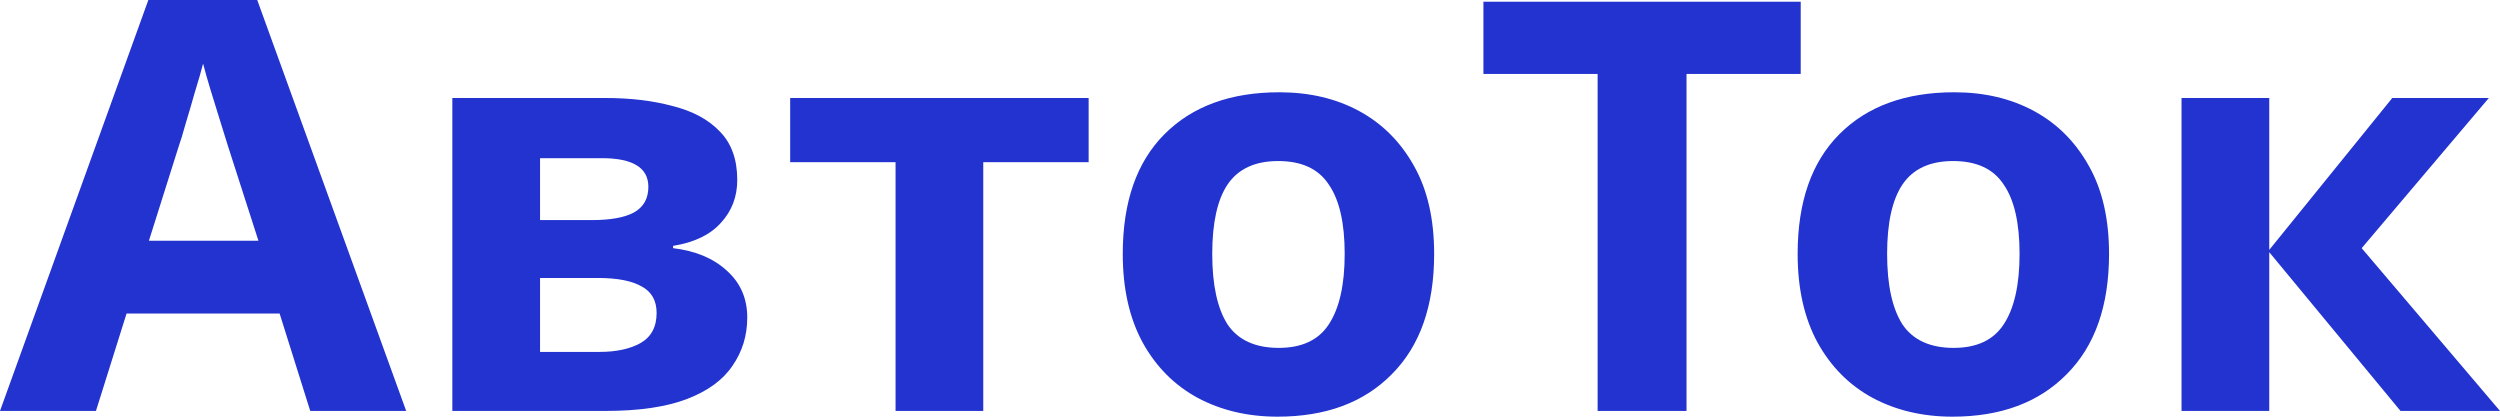
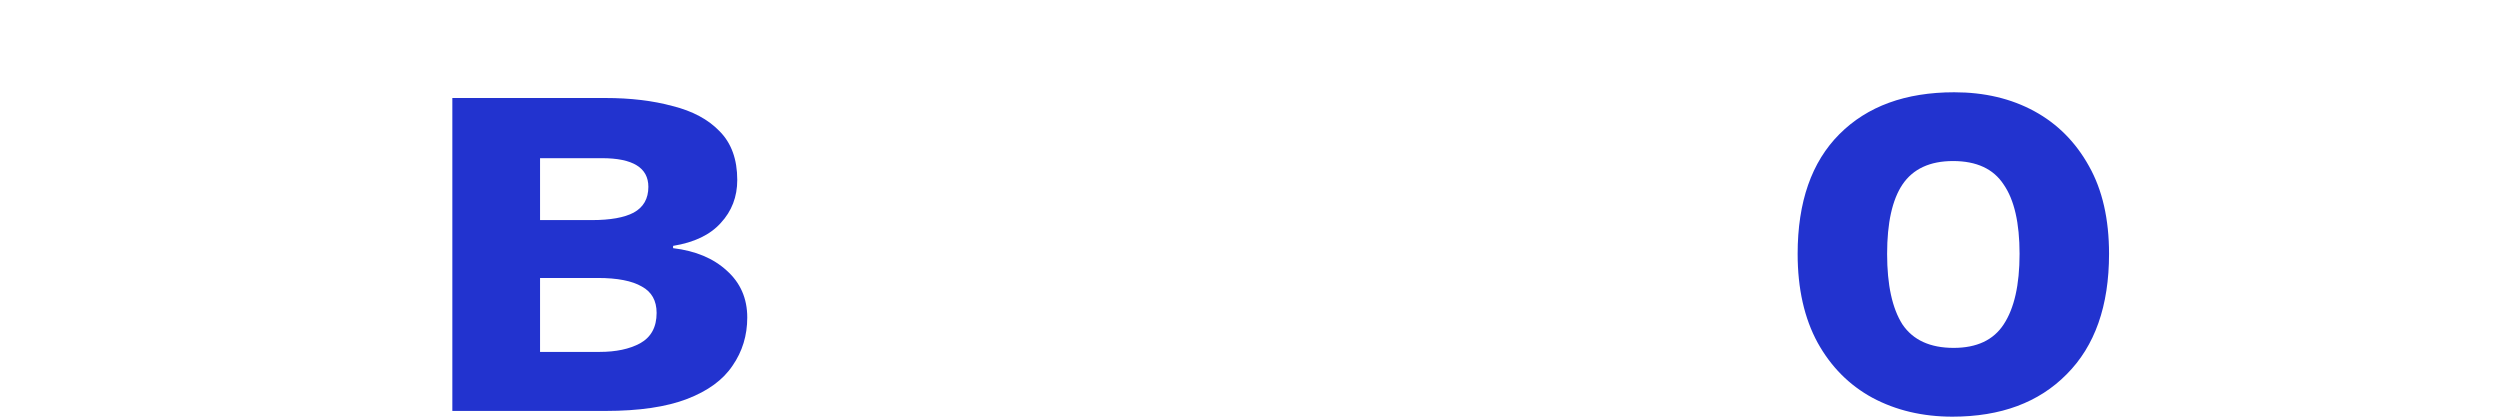
<svg xmlns="http://www.w3.org/2000/svg" width="144" height="24" viewBox="0 0 144 24" fill="none">
-   <path d="M17.869 23.67L16.106 18.058H7.29L5.527 23.67H0L8.545 0H14.817L23.396 23.67H17.869ZM13.122 8.385C13.009 8.011 12.862 7.538 12.681 6.966C12.5 6.393 12.319 5.81 12.139 5.216C11.958 4.622 11.811 4.105 11.698 3.664C11.585 4.105 11.427 4.655 11.223 5.315C11.042 5.953 10.861 6.569 10.681 7.164C10.522 7.736 10.398 8.143 10.308 8.385L8.578 13.865H14.885L13.122 8.385Z" fill="#2233cf" />
  <path d="M42.466 10.366C42.466 11.334 42.15 12.16 41.517 12.842C40.906 13.524 39.991 13.964 38.77 14.162V14.294C40.059 14.448 41.087 14.878 41.856 15.582C42.647 16.286 43.042 17.188 43.042 18.289C43.042 19.323 42.76 20.248 42.195 21.062C41.652 21.876 40.782 22.514 39.584 22.977C38.386 23.439 36.815 23.67 34.871 23.67H26.055V5.645H34.871C36.318 5.645 37.606 5.799 38.736 6.107C39.889 6.393 40.793 6.878 41.449 7.56C42.127 8.242 42.466 9.177 42.466 10.366ZM37.346 10.762C37.346 9.662 36.453 9.111 34.667 9.111H31.107V12.677H34.091C35.153 12.677 35.956 12.534 36.498 12.248C37.063 11.94 37.346 11.444 37.346 10.762ZM37.821 18.025C37.821 17.32 37.538 16.814 36.973 16.506C36.408 16.176 35.56 16.011 34.43 16.011H31.107V20.27H34.532C35.481 20.27 36.261 20.105 36.871 19.774C37.504 19.422 37.821 18.839 37.821 18.025Z" fill="#2233cf" />
-   <path d="M62.705 9.342H56.636V23.67H51.584V9.342H45.514V5.645H62.705V9.342Z" fill="#2233cf" />
-   <path d="M82.607 14.624C82.607 17.618 81.794 19.928 80.166 21.557C78.561 23.186 76.369 24 73.588 24C71.87 24 70.333 23.637 68.977 22.911C67.643 22.184 66.592 21.128 65.823 19.741C65.055 18.333 64.671 16.627 64.671 14.624C64.671 11.631 65.473 9.332 67.078 7.725C68.683 6.118 70.887 5.315 73.69 5.315C75.43 5.315 76.968 5.678 78.301 6.404C79.635 7.131 80.686 8.187 81.455 9.574C82.223 10.938 82.607 12.622 82.607 14.624ZM69.825 14.624C69.825 16.407 70.118 17.761 70.706 18.685C71.316 19.587 72.3 20.038 73.656 20.038C74.99 20.038 75.95 19.587 76.538 18.685C77.148 17.761 77.454 16.407 77.454 14.624C77.454 12.842 77.148 11.51 76.538 10.63C75.95 9.728 74.978 9.276 73.622 9.276C72.288 9.276 71.316 9.728 70.706 10.63C70.118 11.51 69.825 12.842 69.825 14.624Z" fill="#2233cf" />
-   <path d="M97.143 23.67H92.023V4.259H85.445V0.099H103.721V4.259H97.143V23.67Z" fill="#2233cf" />
  <path d="M121.481 14.624C121.481 17.618 120.667 19.928 119.04 21.557C117.435 23.186 115.242 24 112.462 24C110.744 24 109.207 23.637 107.851 22.911C106.517 22.184 105.466 21.128 104.697 19.741C103.929 18.333 103.544 16.627 103.544 14.624C103.544 11.631 104.347 9.332 105.952 7.725C107.557 6.118 109.761 5.315 112.564 5.315C114.304 5.315 115.841 5.678 117.175 6.404C118.509 7.131 119.56 8.187 120.328 9.574C121.097 10.938 121.481 12.622 121.481 14.624ZM108.698 14.624C108.698 16.407 108.992 17.761 109.58 18.685C110.19 19.587 111.173 20.038 112.53 20.038C113.863 20.038 114.824 19.587 115.412 18.685C116.022 17.761 116.327 16.407 116.327 14.624C116.327 12.842 116.022 11.51 115.412 10.63C114.824 9.728 113.852 9.276 112.496 9.276C111.162 9.276 110.19 9.728 109.58 10.63C108.992 11.51 108.698 12.842 108.698 14.624Z" fill="#2233cf" />
-   <path d="M137.795 5.645H143.356L136.032 14.294L144 23.67H138.27L130.709 14.525V23.67H125.656V5.645H130.709V14.393L137.795 5.645Z" fill="#2233cf" />
</svg>